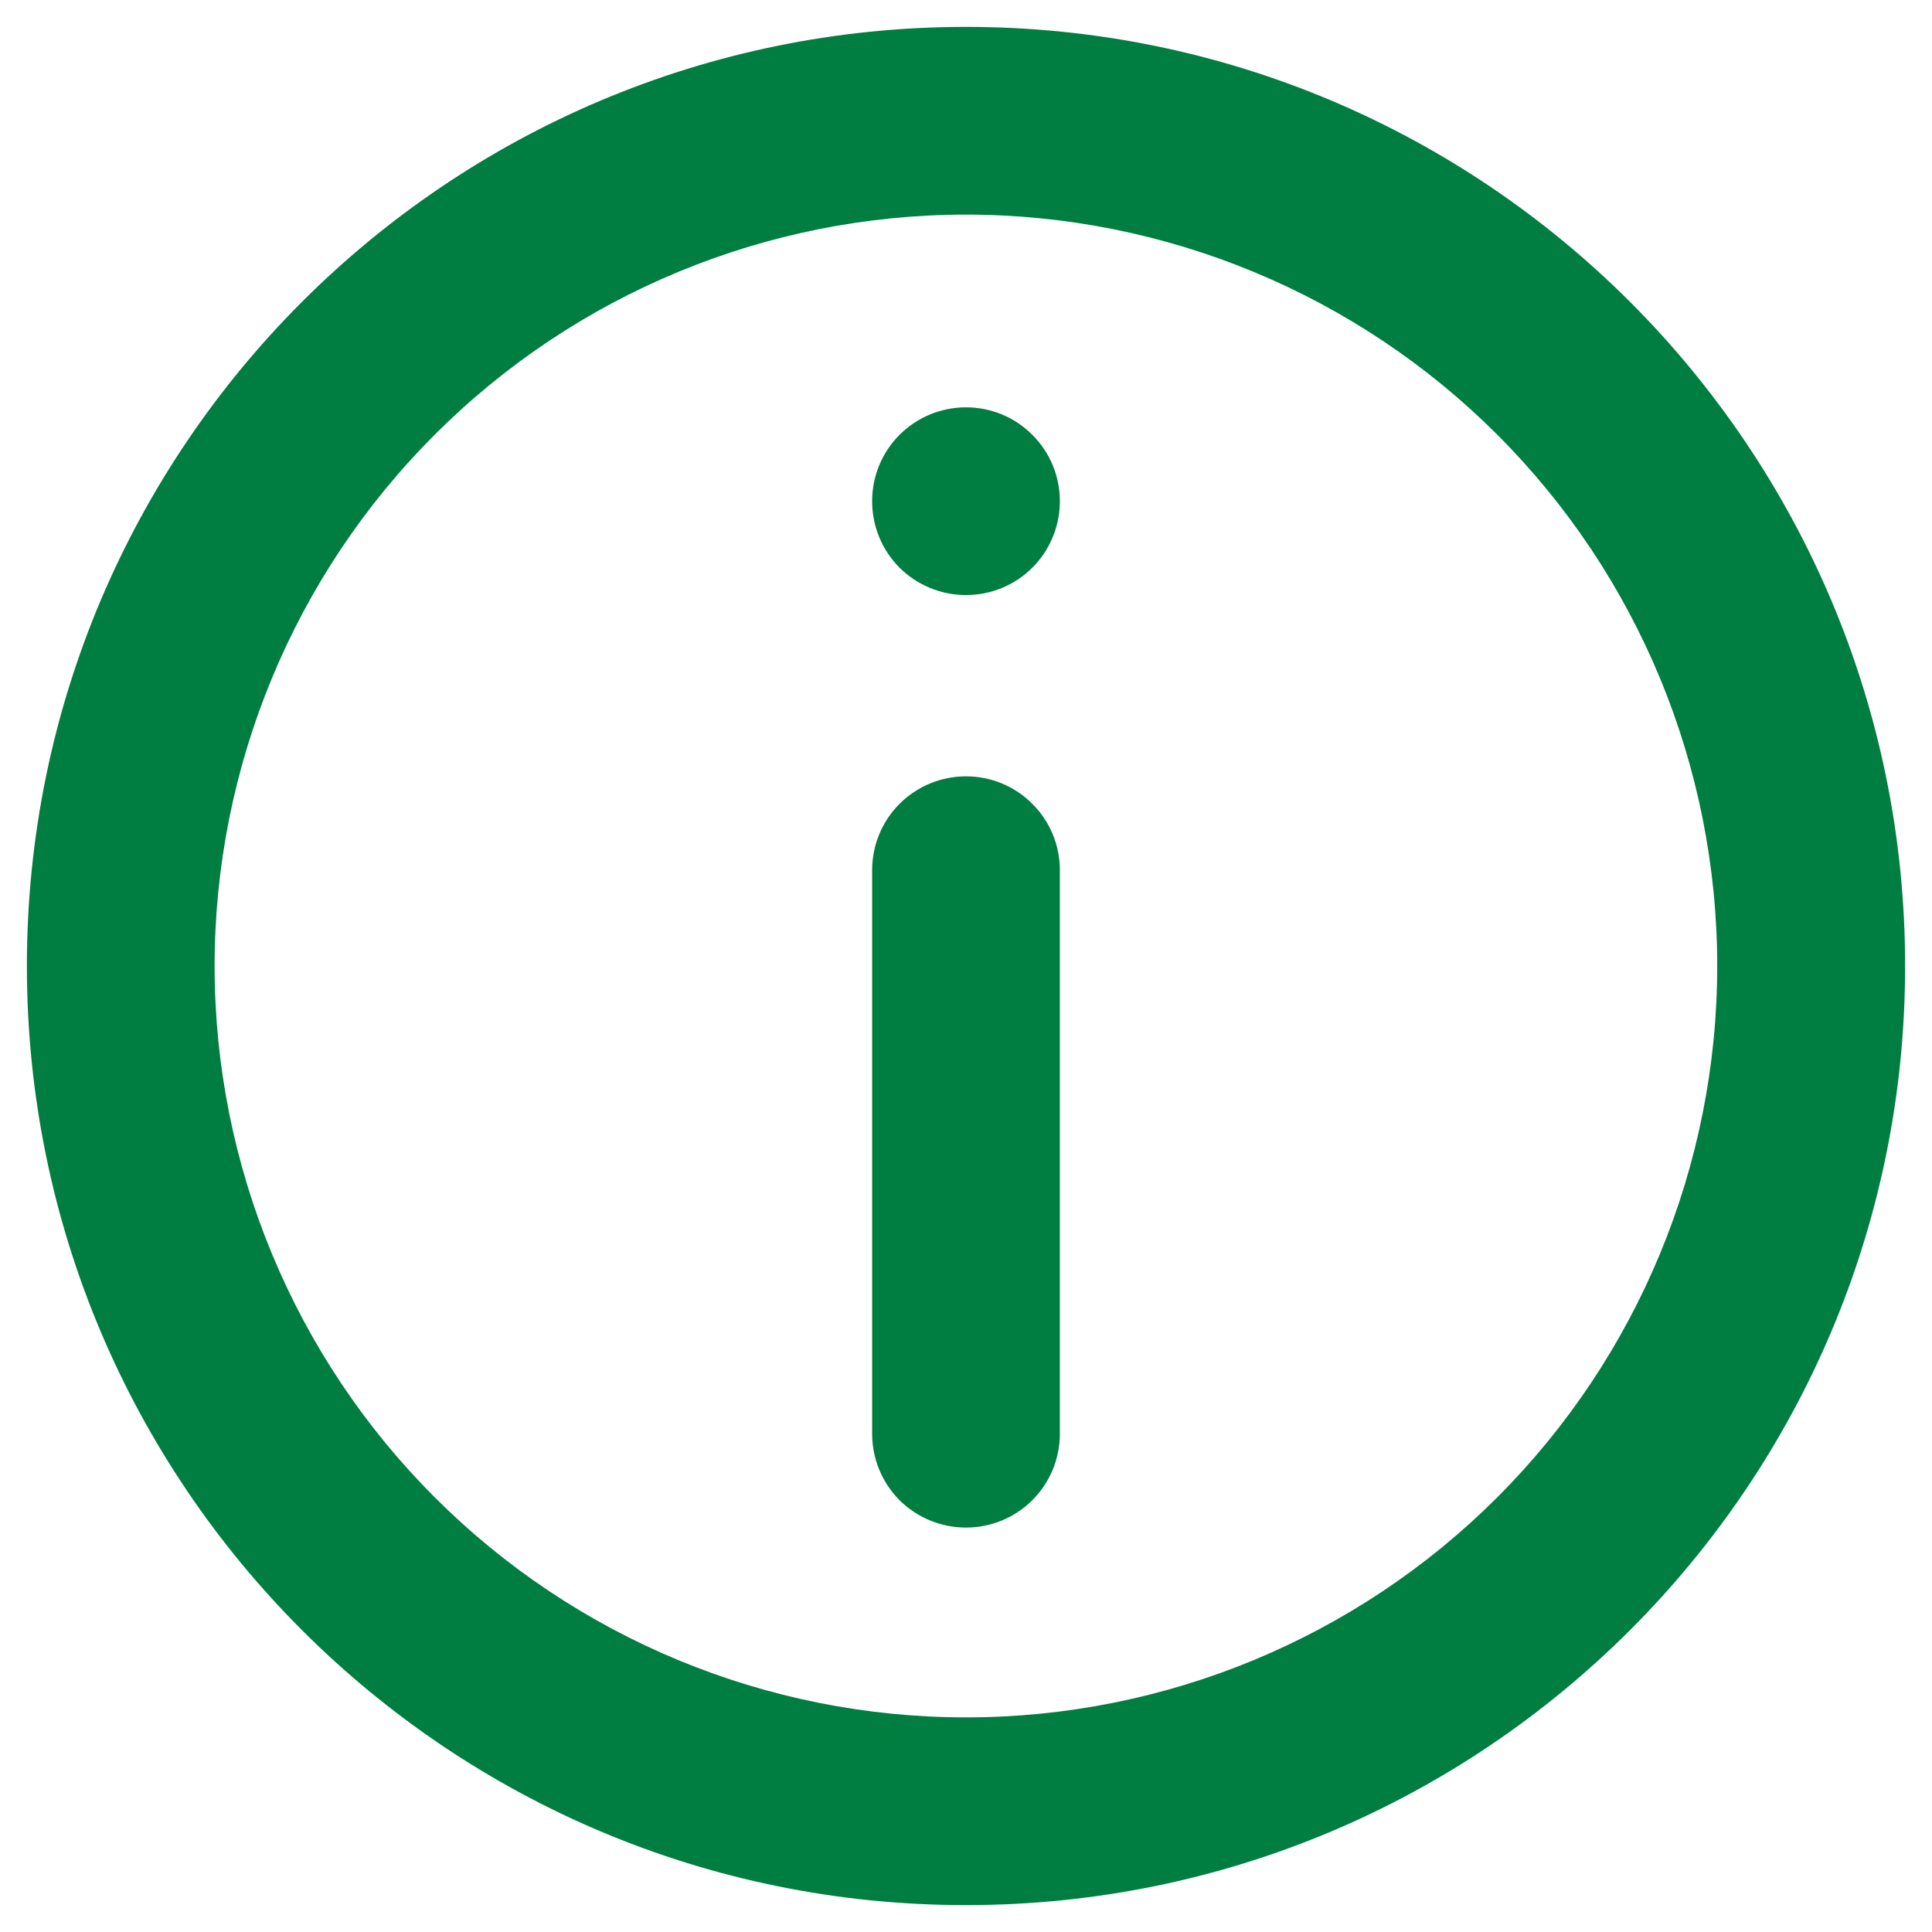
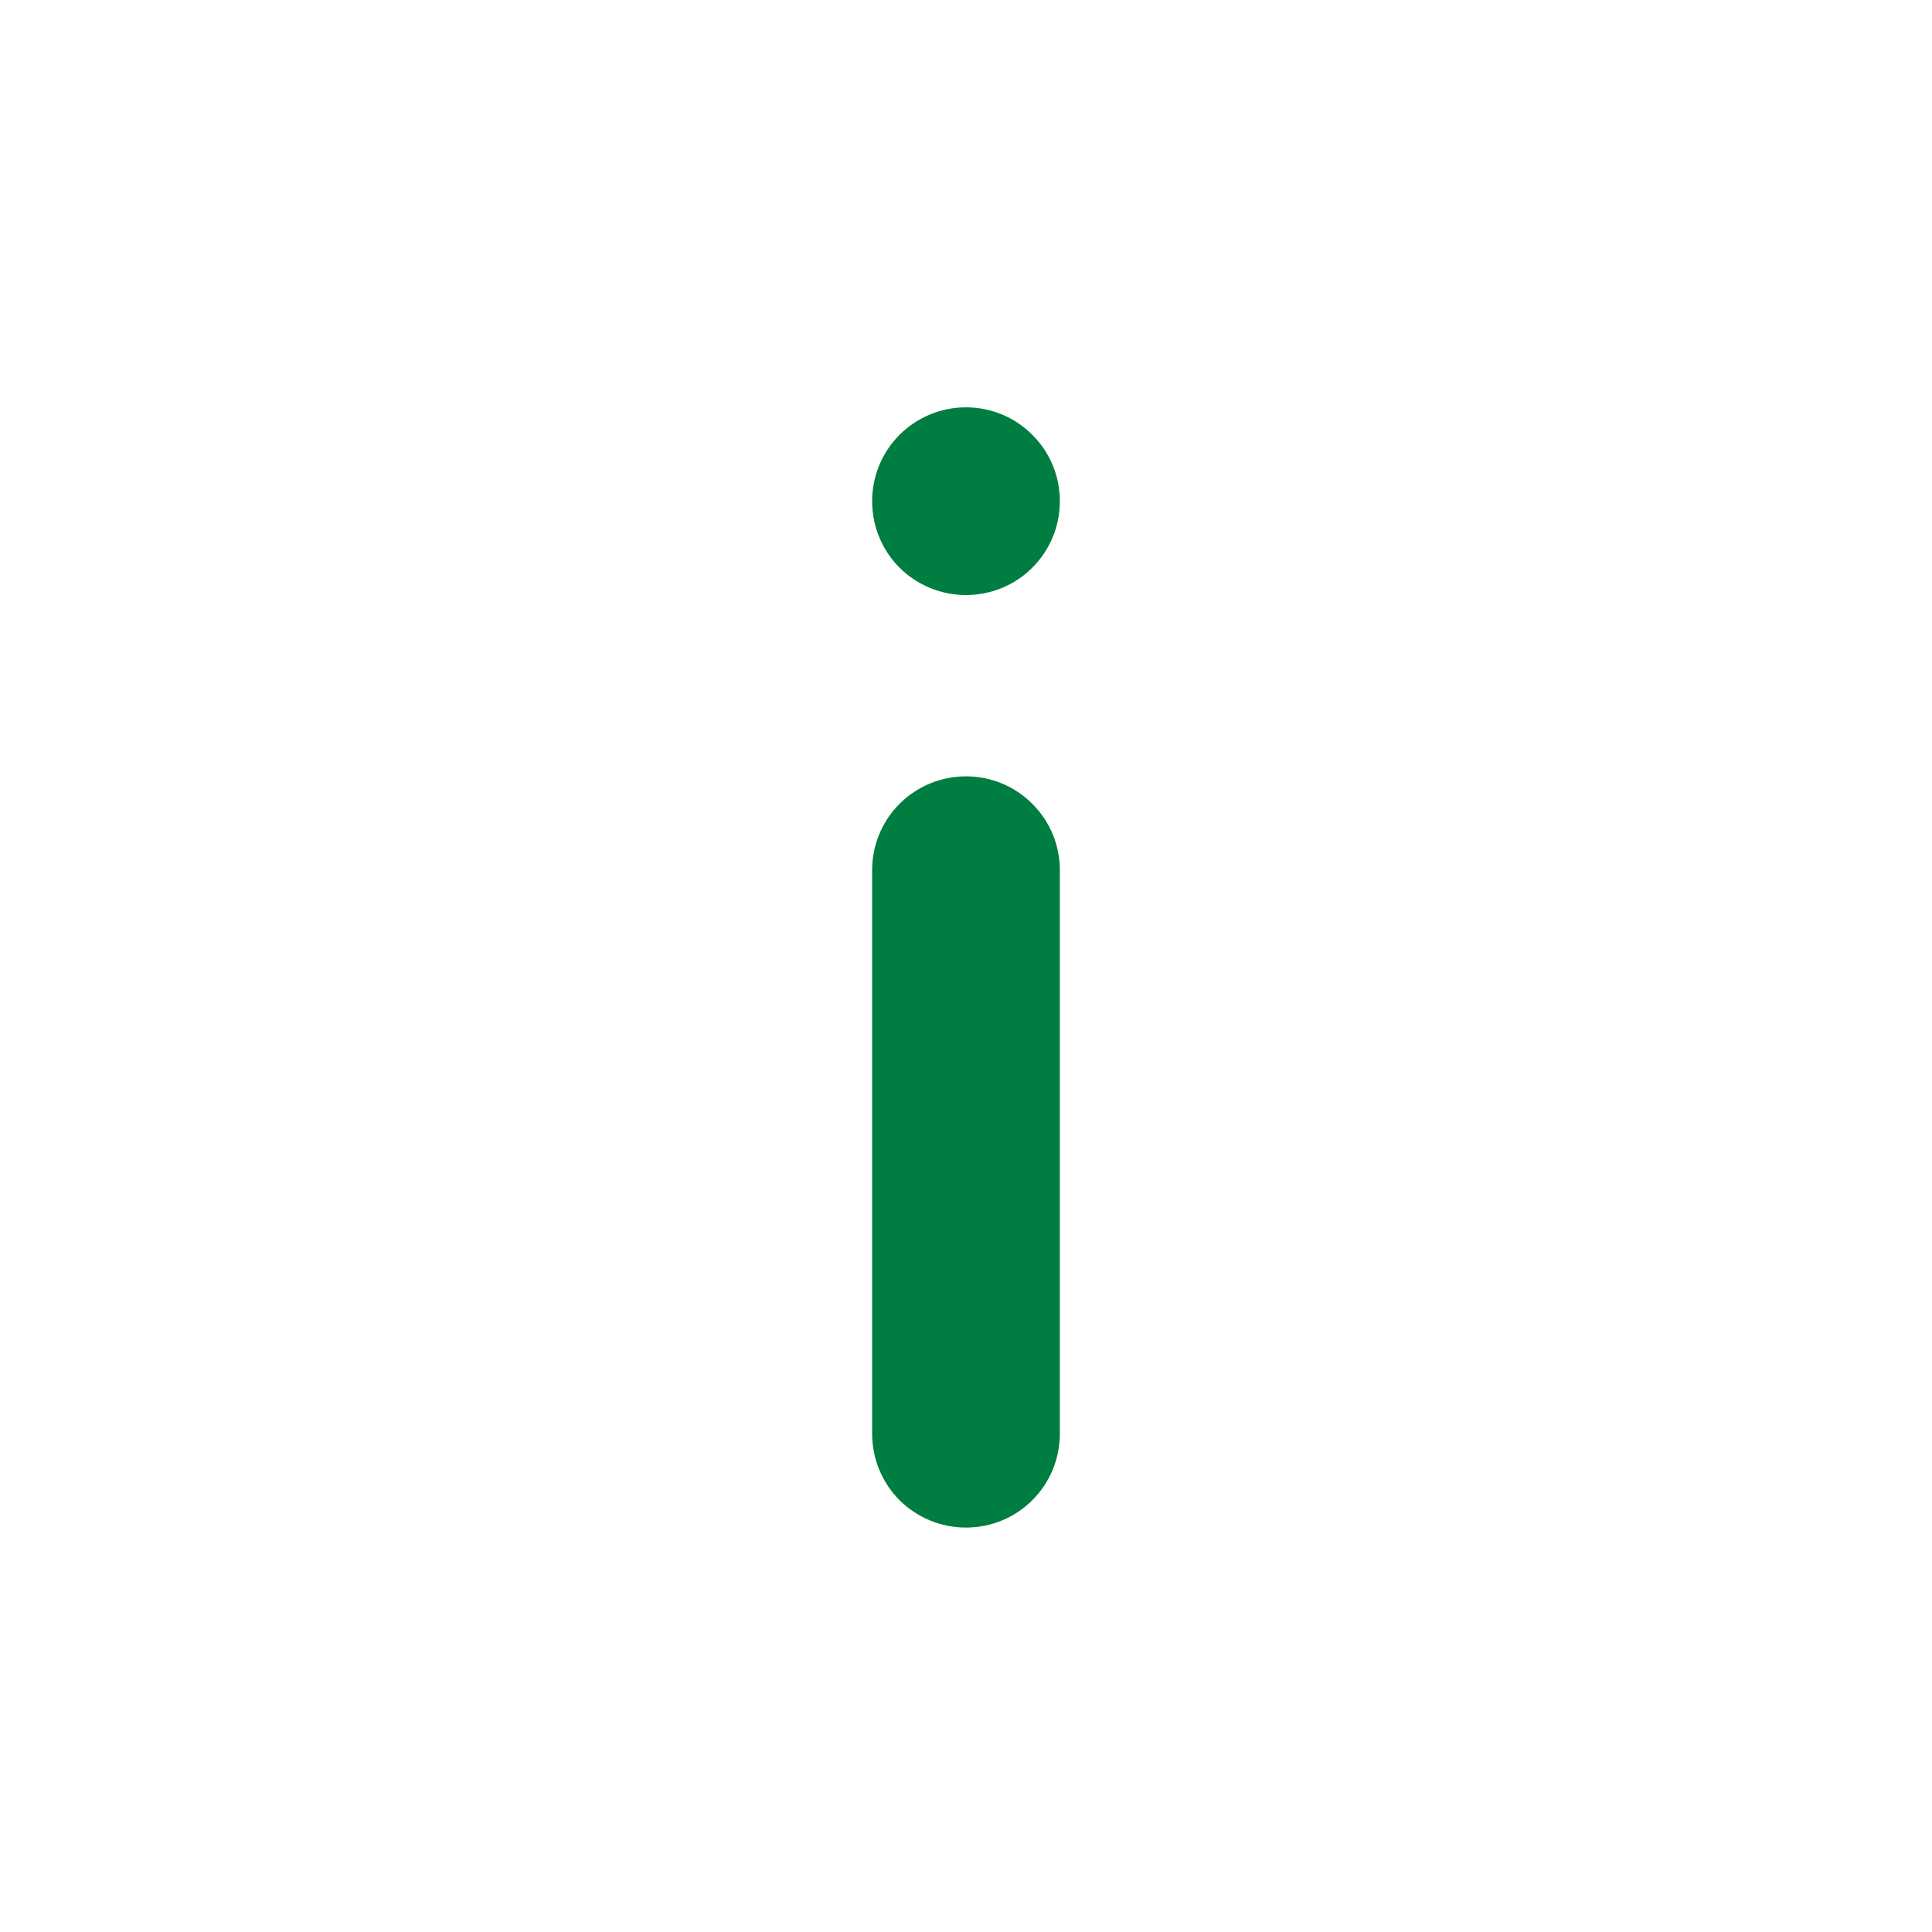
<svg xmlns="http://www.w3.org/2000/svg" width="12" height="12" viewBox="0 0 12 12" fill="none">
  <path d="M5.417 5.405C5.417 5.25 5.478 5.102 5.587 4.993C5.697 4.883 5.845 4.822 6 4.822C6.155 4.822 6.303 4.883 6.412 4.993C6.522 5.102 6.583 5.25 6.583 5.405V8.905C6.583 9.06 6.522 9.208 6.412 9.318C6.303 9.427 6.155 9.488 6 9.488C5.845 9.488 5.697 9.427 5.587 9.318C5.478 9.208 5.417 9.06 5.417 8.905V5.405ZM6 2.53C5.845 2.53 5.697 2.591 5.587 2.701C5.478 2.81 5.417 2.958 5.417 3.113C5.417 3.268 5.478 3.416 5.587 3.526C5.697 3.635 5.845 3.696 6 3.696C6.155 3.696 6.303 3.635 6.412 3.526C6.522 3.416 6.583 3.268 6.583 3.113C6.583 2.958 6.522 2.81 6.412 2.701C6.303 2.591 6.155 2.53 6 2.53Z" fill="#007D40" />
-   <path fill-rule="evenodd" clip-rule="evenodd" d="M6 0.167C2.778 0.167 0.167 2.778 0.167 6C0.167 9.222 2.778 11.833 6 11.833C9.222 11.833 11.833 9.222 11.833 6C11.833 2.778 9.222 0.167 6 0.167ZM1.333 6C1.333 7.238 1.825 8.425 2.7 9.3C3.575 10.175 4.762 10.667 6 10.667C7.238 10.667 8.425 10.175 9.3 9.3C10.175 8.425 10.666 7.238 10.666 6C10.666 4.762 10.175 3.575 9.3 2.7C8.425 1.825 7.238 1.333 6 1.333C4.762 1.333 3.575 1.825 2.7 2.7C1.825 3.575 1.333 4.762 1.333 6Z" fill="#007D40" />
</svg>